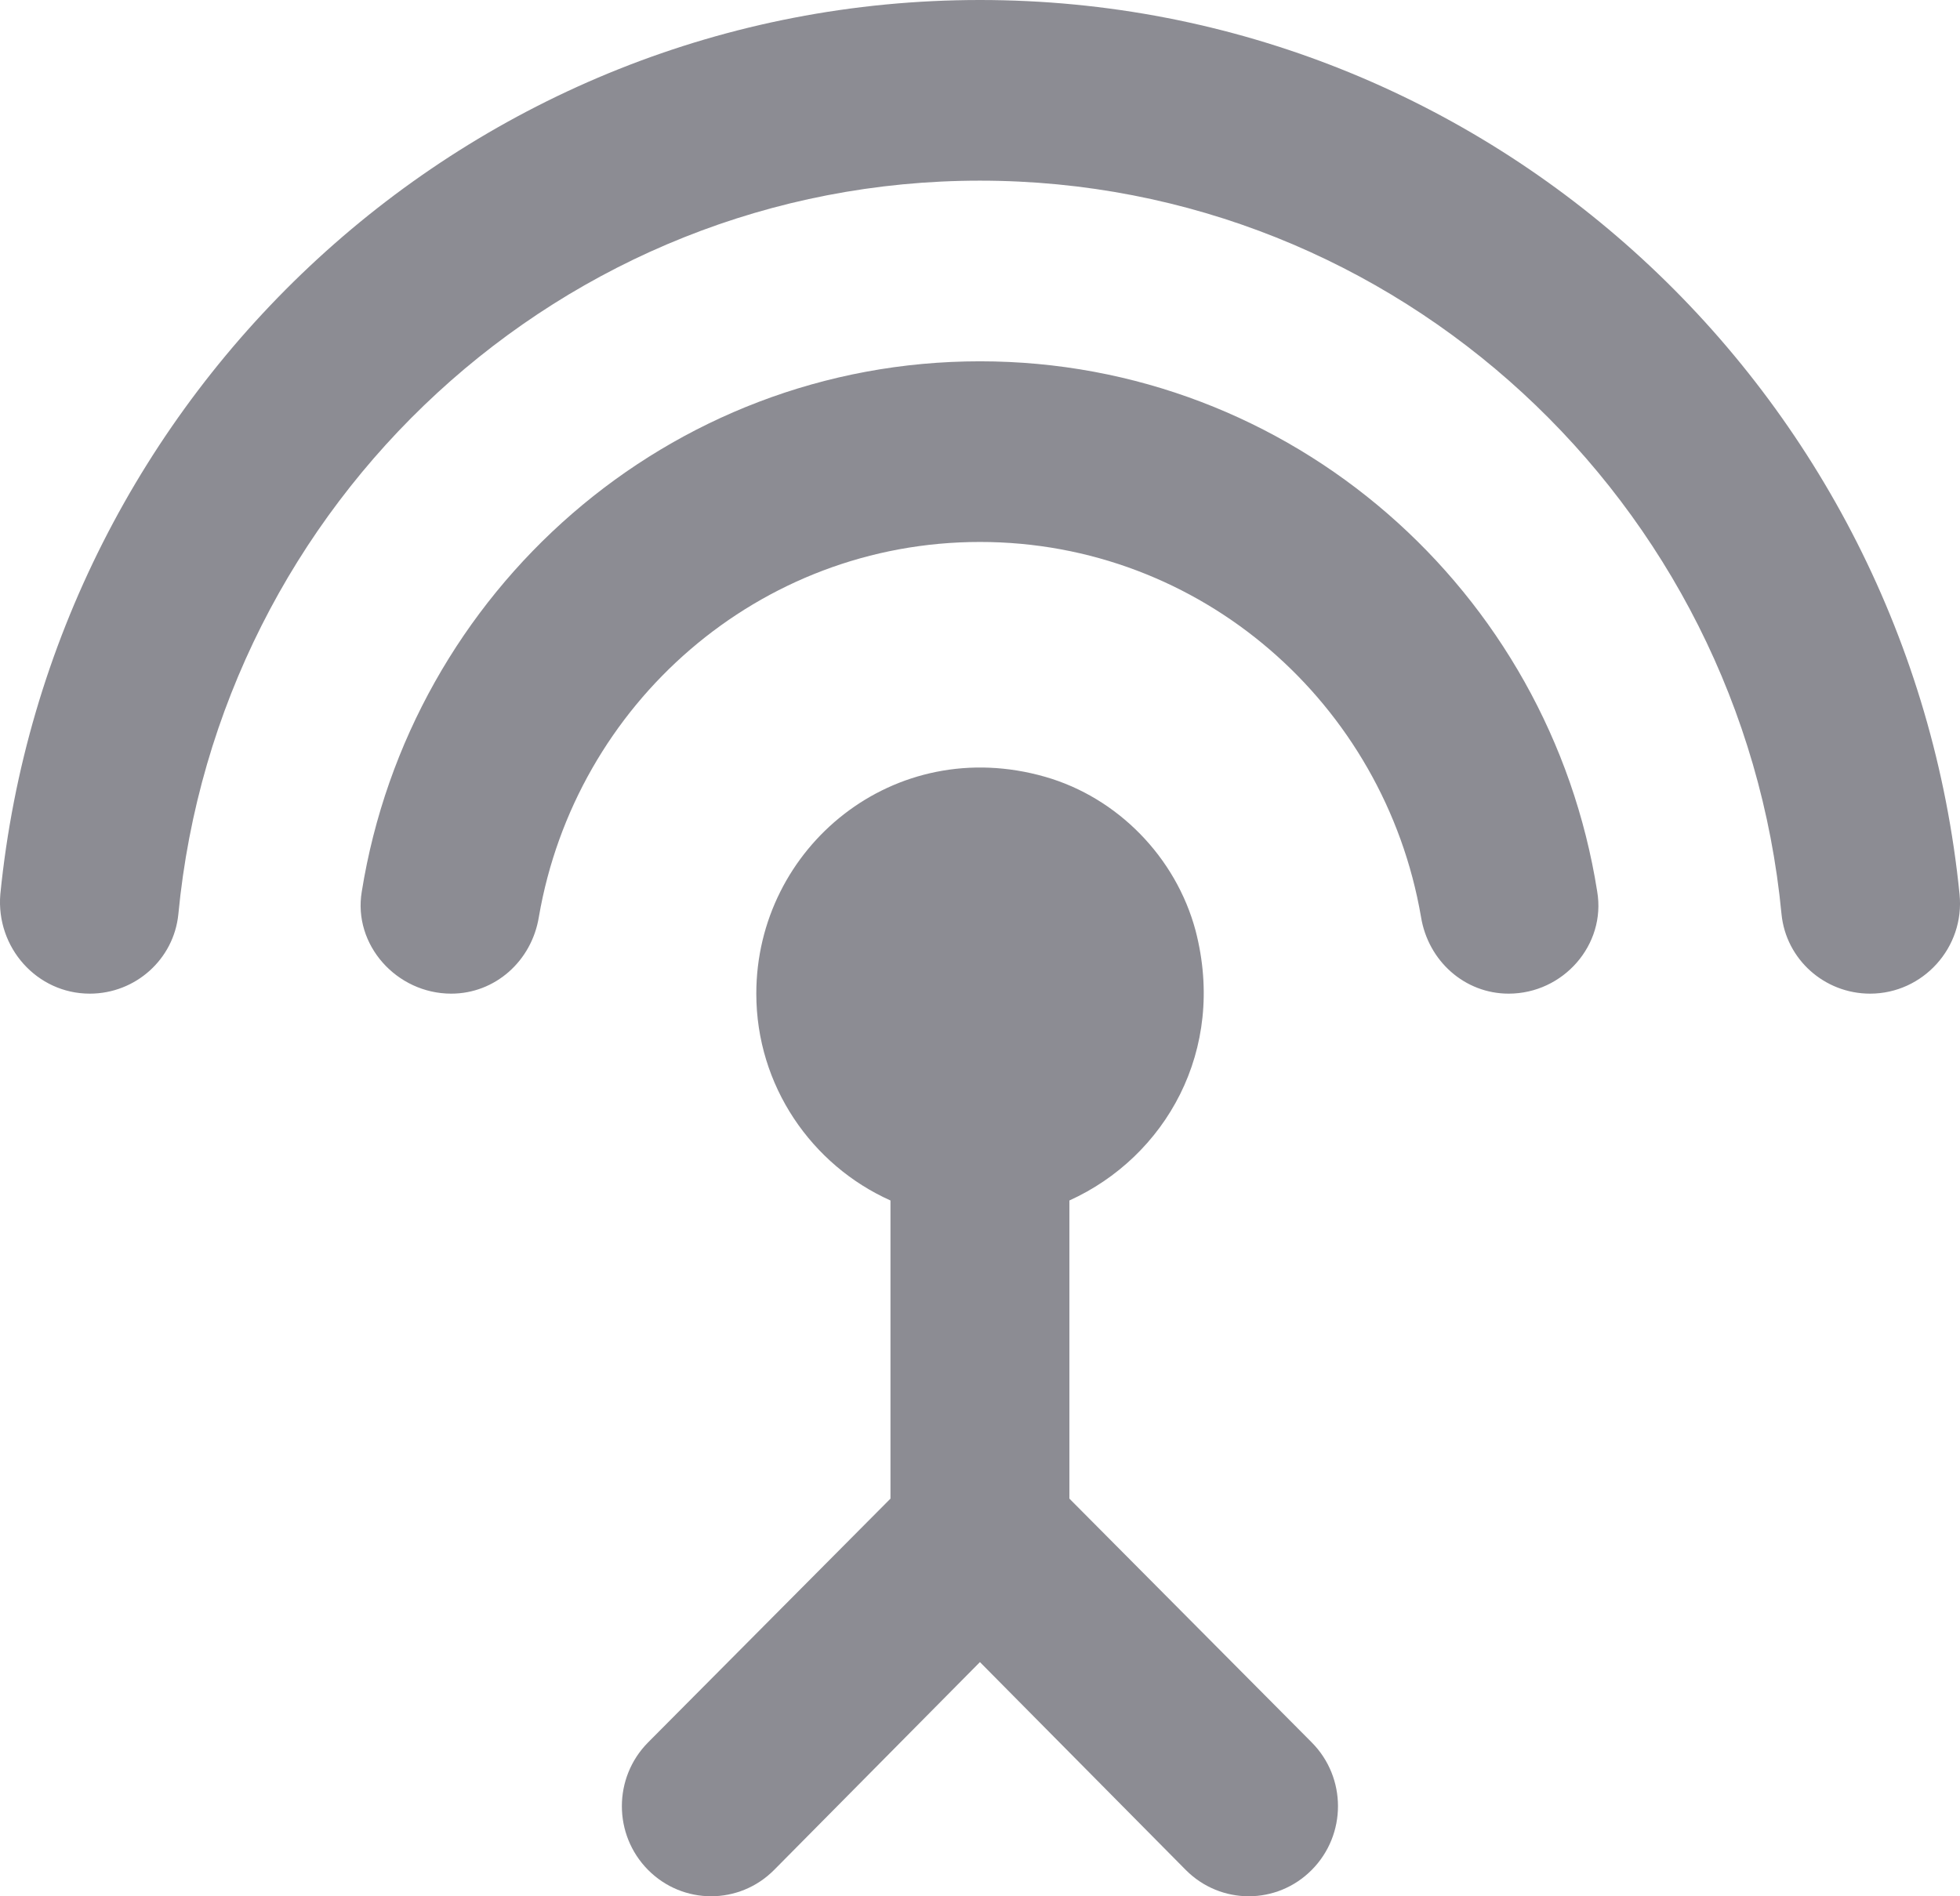
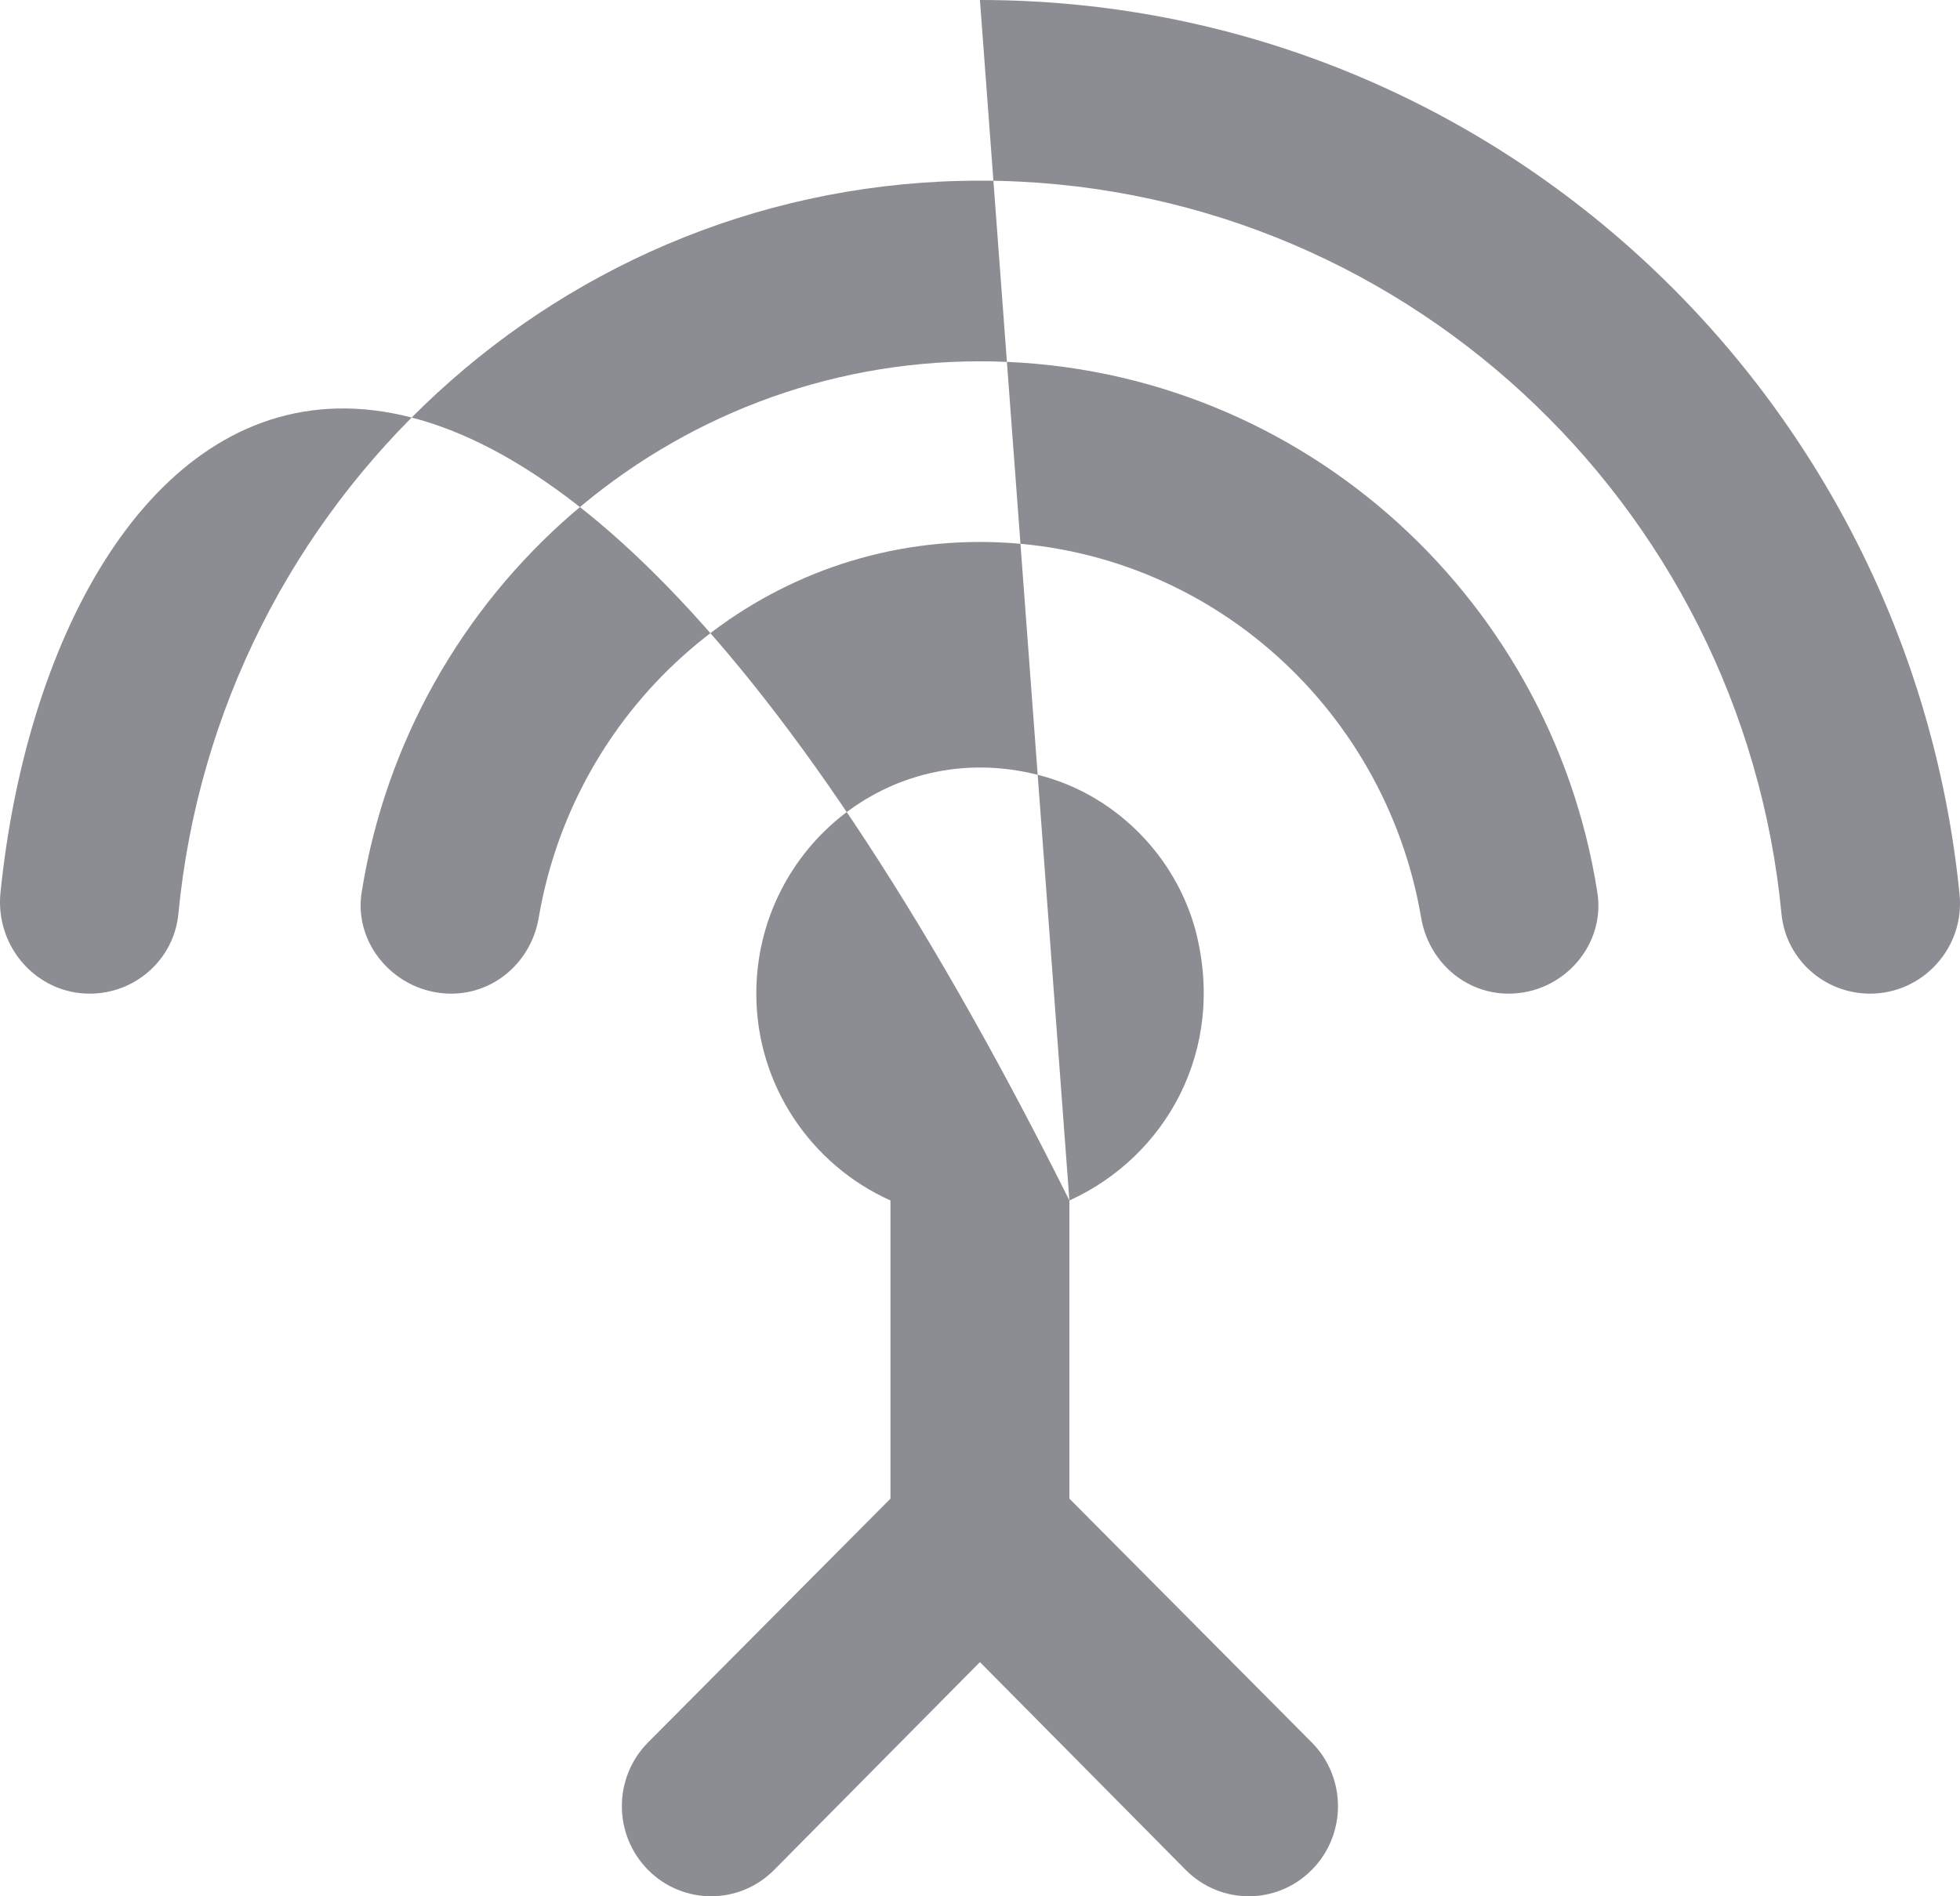
<svg xmlns="http://www.w3.org/2000/svg" fill="none" height="100%" overflow="visible" preserveAspectRatio="none" style="display: block;" viewBox="0 0 31 30" width="100%">
-   <path d="M15.499 5.716C10.575 5.716 6.486 9.346 5.722 14.105C5.58 14.948 6.274 15.72 7.137 15.72C7.83 15.72 8.41 15.205 8.523 14.505C9.103 11.133 12.004 8.574 15.499 8.574C18.994 8.574 21.895 11.133 22.475 14.505C22.588 15.205 23.168 15.72 23.861 15.72C24.724 15.72 25.404 14.948 25.262 14.105C24.512 9.346 20.423 5.716 15.499 5.716ZM16.914 18.992C18.428 18.306 19.404 16.62 18.909 14.72C18.598 13.562 17.678 12.619 16.532 12.29C14.141 11.604 11.962 13.405 11.962 15.72C11.962 17.178 12.839 18.435 14.084 18.992V23.709L10.249 27.567C9.698 28.124 9.698 29.025 10.249 29.582C10.801 30.139 11.693 30.139 12.245 29.582L15.499 26.295L18.753 29.582C19.305 30.139 20.197 30.139 20.748 29.582C21.3 29.025 21.3 28.124 20.748 27.567L16.914 23.709V18.992ZM15.499 0C7.434 0 0.798 6.202 0.005 14.148C-0.065 14.991 0.585 15.72 1.42 15.72C2.142 15.72 2.75 15.177 2.821 14.462C3.444 7.946 8.891 2.858 15.499 2.858C22.107 2.858 27.554 7.946 28.177 14.462C28.248 15.177 28.856 15.72 29.578 15.72C30.413 15.72 31.078 14.991 30.993 14.148C30.2 6.202 23.564 0 15.499 0Z" fill="#8C8C93" id="Vector" />
+   <path d="M15.499 5.716C10.575 5.716 6.486 9.346 5.722 14.105C5.58 14.948 6.274 15.72 7.137 15.72C7.83 15.72 8.41 15.205 8.523 14.505C9.103 11.133 12.004 8.574 15.499 8.574C18.994 8.574 21.895 11.133 22.475 14.505C22.588 15.205 23.168 15.72 23.861 15.72C24.724 15.72 25.404 14.948 25.262 14.105C24.512 9.346 20.423 5.716 15.499 5.716ZM16.914 18.992C18.428 18.306 19.404 16.62 18.909 14.72C18.598 13.562 17.678 12.619 16.532 12.29C14.141 11.604 11.962 13.405 11.962 15.72C11.962 17.178 12.839 18.435 14.084 18.992V23.709L10.249 27.567C9.698 28.124 9.698 29.025 10.249 29.582C10.801 30.139 11.693 30.139 12.245 29.582L15.499 26.295L18.753 29.582C19.305 30.139 20.197 30.139 20.748 29.582C21.3 29.025 21.3 28.124 20.748 27.567L16.914 23.709V18.992ZC7.434 0 0.798 6.202 0.005 14.148C-0.065 14.991 0.585 15.72 1.42 15.72C2.142 15.72 2.75 15.177 2.821 14.462C3.444 7.946 8.891 2.858 15.499 2.858C22.107 2.858 27.554 7.946 28.177 14.462C28.248 15.177 28.856 15.72 29.578 15.72C30.413 15.72 31.078 14.991 30.993 14.148C30.2 6.202 23.564 0 15.499 0Z" fill="#8C8C93" id="Vector" />
</svg>